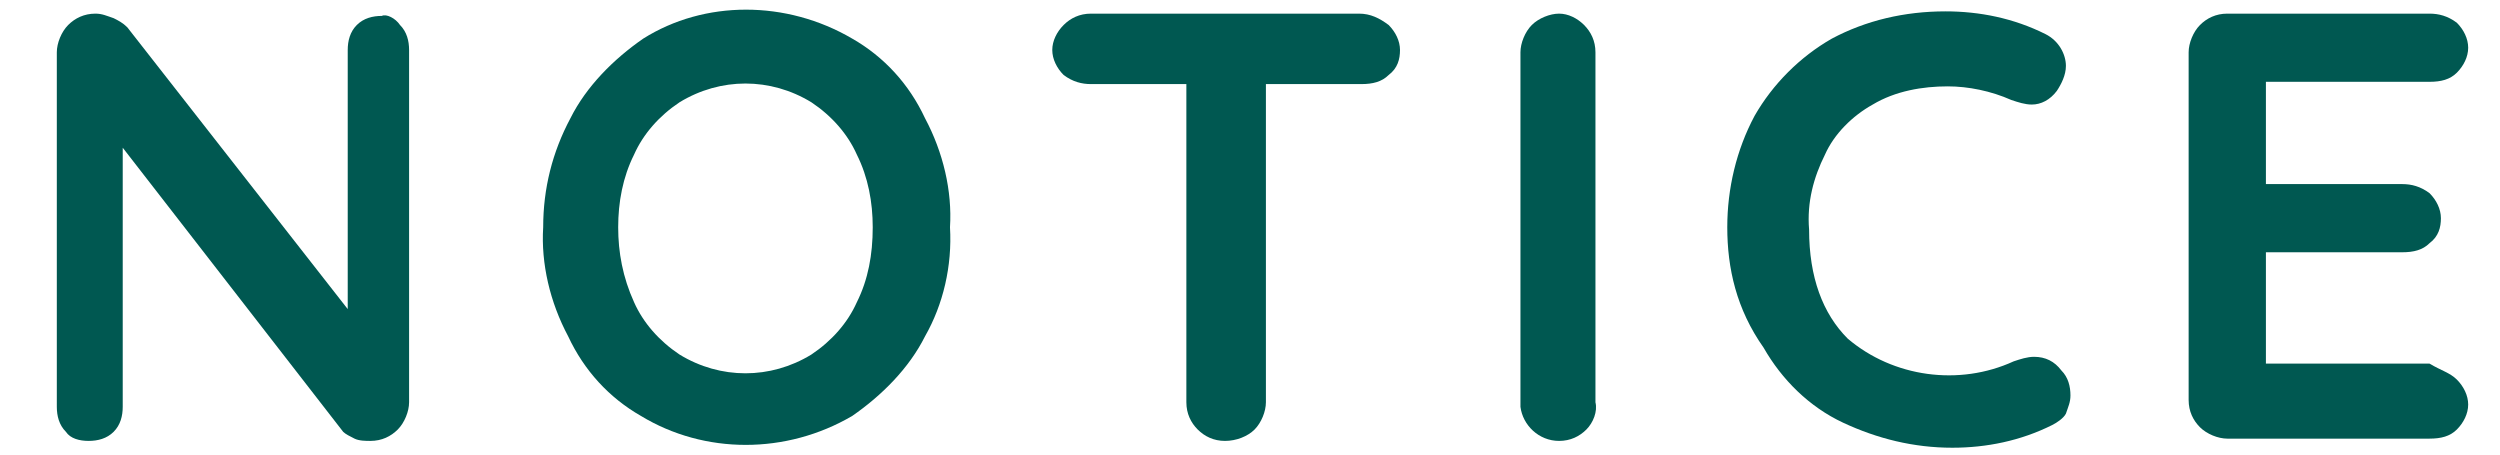
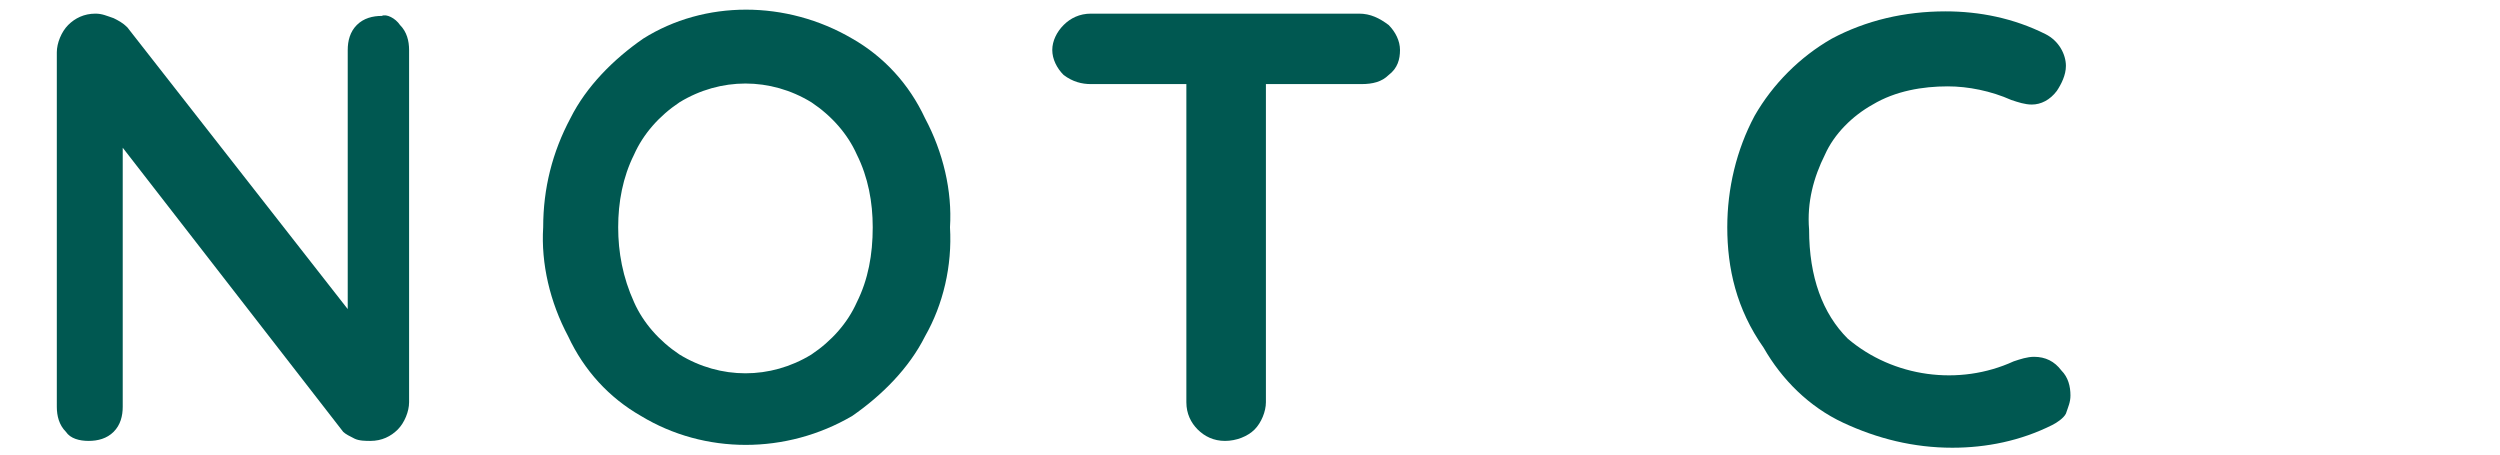
<svg xmlns="http://www.w3.org/2000/svg" version="1.1" id="レイヤー_1" x="0px" y="0px" viewBox="0 0 110 20" style="enable-background:new 0 0 110 20;" xml:space="preserve">
  <style type="text/css">
	.st0{fill:#005851;}
	.st1{fill:none;}
</style>
  <g id="レイヤー_2_00000118374025501618417620000015187873722671867031_">
    <g id="レイヤー_3">
      <path class="st0" d="M17.6,1.1c0.3,0.3,0.4,0.7,0.4,1.1v15.5c0,0.4-0.2,0.9-0.5,1.2c-0.3,0.3-0.7,0.5-1.2,0.5    c-0.2,0-0.5,0-0.7-0.1c-0.2-0.1-0.4-0.2-0.5-0.3L5.4,6.5v11.4c0,0.4-0.1,0.8-0.4,1.1c-0.3,0.3-0.7,0.4-1.1,0.4    c-0.4,0-0.8-0.1-1-0.4c-0.3-0.3-0.4-0.7-0.4-1.1V2.3c0-0.4,0.2-0.9,0.5-1.2c0.3-0.3,0.7-0.5,1.2-0.5c0.3,0,0.5,0.1,0.8,0.2    c0.2,0.1,0.4,0.2,0.6,0.4l9.7,12.4V2.2c0-0.4,0.1-0.8,0.4-1.1c0.3-0.3,0.7-0.4,1.1-0.4C17,0.6,17.4,0.8,17.6,1.1z" />
      <path class="st0" d="M40.7,14.8c-0.7,1.4-1.9,2.6-3.2,3.5c-2.9,1.7-6.5,1.7-9.3,0c-1.4-0.8-2.5-2-3.2-3.5    c-0.8-1.5-1.2-3.2-1.1-4.8c0-1.7,0.4-3.3,1.2-4.8c0.7-1.4,1.9-2.6,3.2-3.5C31,0,34.6,0,37.5,1.7c1.4,0.8,2.5,2,3.2,3.5    c0.8,1.5,1.2,3.2,1.1,4.8C41.9,11.7,41.5,13.4,40.7,14.8z M37.7,6.8c-0.4-0.9-1.1-1.7-2-2.3c-1.8-1.1-4-1.1-5.8,0    c-0.9,0.6-1.6,1.4-2,2.3c-0.5,1-0.7,2.1-0.7,3.2c0,1.1,0.2,2.2,0.7,3.3c0.4,0.9,1.1,1.7,2,2.3c1.8,1.1,4,1.1,5.8,0    c0.9-0.6,1.6-1.4,2-2.3c0.5-1,0.7-2.1,0.7-3.3C38.4,8.9,38.2,7.8,37.7,6.8z" />
      <path class="st0" d="M61.1,1.1c0.3,0.3,0.5,0.7,0.5,1.1c0,0.4-0.1,0.8-0.5,1.1c-0.3,0.3-0.7,0.4-1.2,0.4h-4.2v14    c0,0.4-0.2,0.9-0.5,1.2c-0.3,0.3-0.8,0.5-1.3,0.5c-0.5,0-0.9-0.2-1.2-0.5c-0.3-0.3-0.5-0.7-0.5-1.2v-14H48c-0.4,0-0.8-0.1-1.2-0.4    c-0.3-0.3-0.5-0.7-0.5-1.1c0-0.4,0.2-0.8,0.5-1.1c0.3-0.3,0.7-0.5,1.2-0.5h11.8C60.3,0.6,60.7,0.8,61.1,1.1z" />
-       <path class="st0" d="M69.8,18.9c-0.3,0.3-0.7,0.5-1.2,0.5c-0.9,0-1.6-0.7-1.7-1.5c0,0,0-0.1,0-0.1V2.3c0-0.4,0.2-0.9,0.5-1.2    c0.3-0.3,0.8-0.5,1.2-0.5c0.4,0,0.8,0.2,1.1,0.5c0.3,0.3,0.5,0.7,0.5,1.2v15.4C70.3,18.1,70.1,18.6,69.8,18.9z" />
      <path class="st0" d="M90.9,2.9c0,0.4-0.2,0.8-0.4,1.1c-0.3,0.4-0.7,0.6-1.1,0.6c-0.3,0-0.6-0.1-0.9-0.2c-0.9-0.4-1.9-0.6-2.8-0.6    c-1.1,0-2.3,0.2-3.3,0.8c-0.9,0.5-1.7,1.3-2.1,2.2c-0.5,1-0.8,2.1-0.7,3.3c0,2.1,0.6,3.7,1.7,4.8c2,1.7,4.9,2.1,7.3,1    c0.3-0.1,0.6-0.2,0.9-0.2c0.5,0,0.9,0.2,1.2,0.6c0.3,0.3,0.4,0.7,0.4,1.1c0,0.3-0.1,0.5-0.2,0.8c-0.1,0.2-0.4,0.4-0.6,0.5    c-1.4,0.7-2.9,1-4.4,1c-1.7,0-3.3-0.4-4.8-1.1c-1.5-0.7-2.7-1.9-3.5-3.3C76.4,13.6,76,11.8,76,10c0-1.7,0.4-3.4,1.2-4.9    c0.8-1.4,2-2.6,3.4-3.4c1.5-0.8,3.2-1.2,5-1.2c1.5,0,3,0.3,4.4,1C90.6,1.8,90.9,2.4,90.9,2.9z" />
-       <path class="st0" d="M108.1,16.7c0.3,0.3,0.5,0.7,0.5,1.1c0,0.4-0.2,0.8-0.5,1.1c-0.3,0.3-0.7,0.4-1.2,0.4H98    c-0.4,0-0.9-0.2-1.2-0.5c-0.3-0.3-0.5-0.7-0.5-1.2V2.3c0-0.4,0.2-0.9,0.5-1.2c0.3-0.3,0.7-0.5,1.2-0.5h8.9c0.4,0,0.8,0.1,1.2,0.4    c0.3,0.3,0.5,0.7,0.5,1.1c0,0.4-0.2,0.8-0.5,1.1c-0.3,0.3-0.7,0.4-1.2,0.4h-7.2v4.5h6c0.4,0,0.8,0.1,1.2,0.4    c0.3,0.3,0.5,0.7,0.5,1.1c0,0.4-0.1,0.8-0.5,1.1c-0.3,0.3-0.7,0.4-1.2,0.4h-6v4.9h7.2C107.4,16.3,107.8,16.4,108.1,16.7z" />
-       <rect y="0" class="st1" width="110" height="20" />
    </g>
  </g>
</svg>